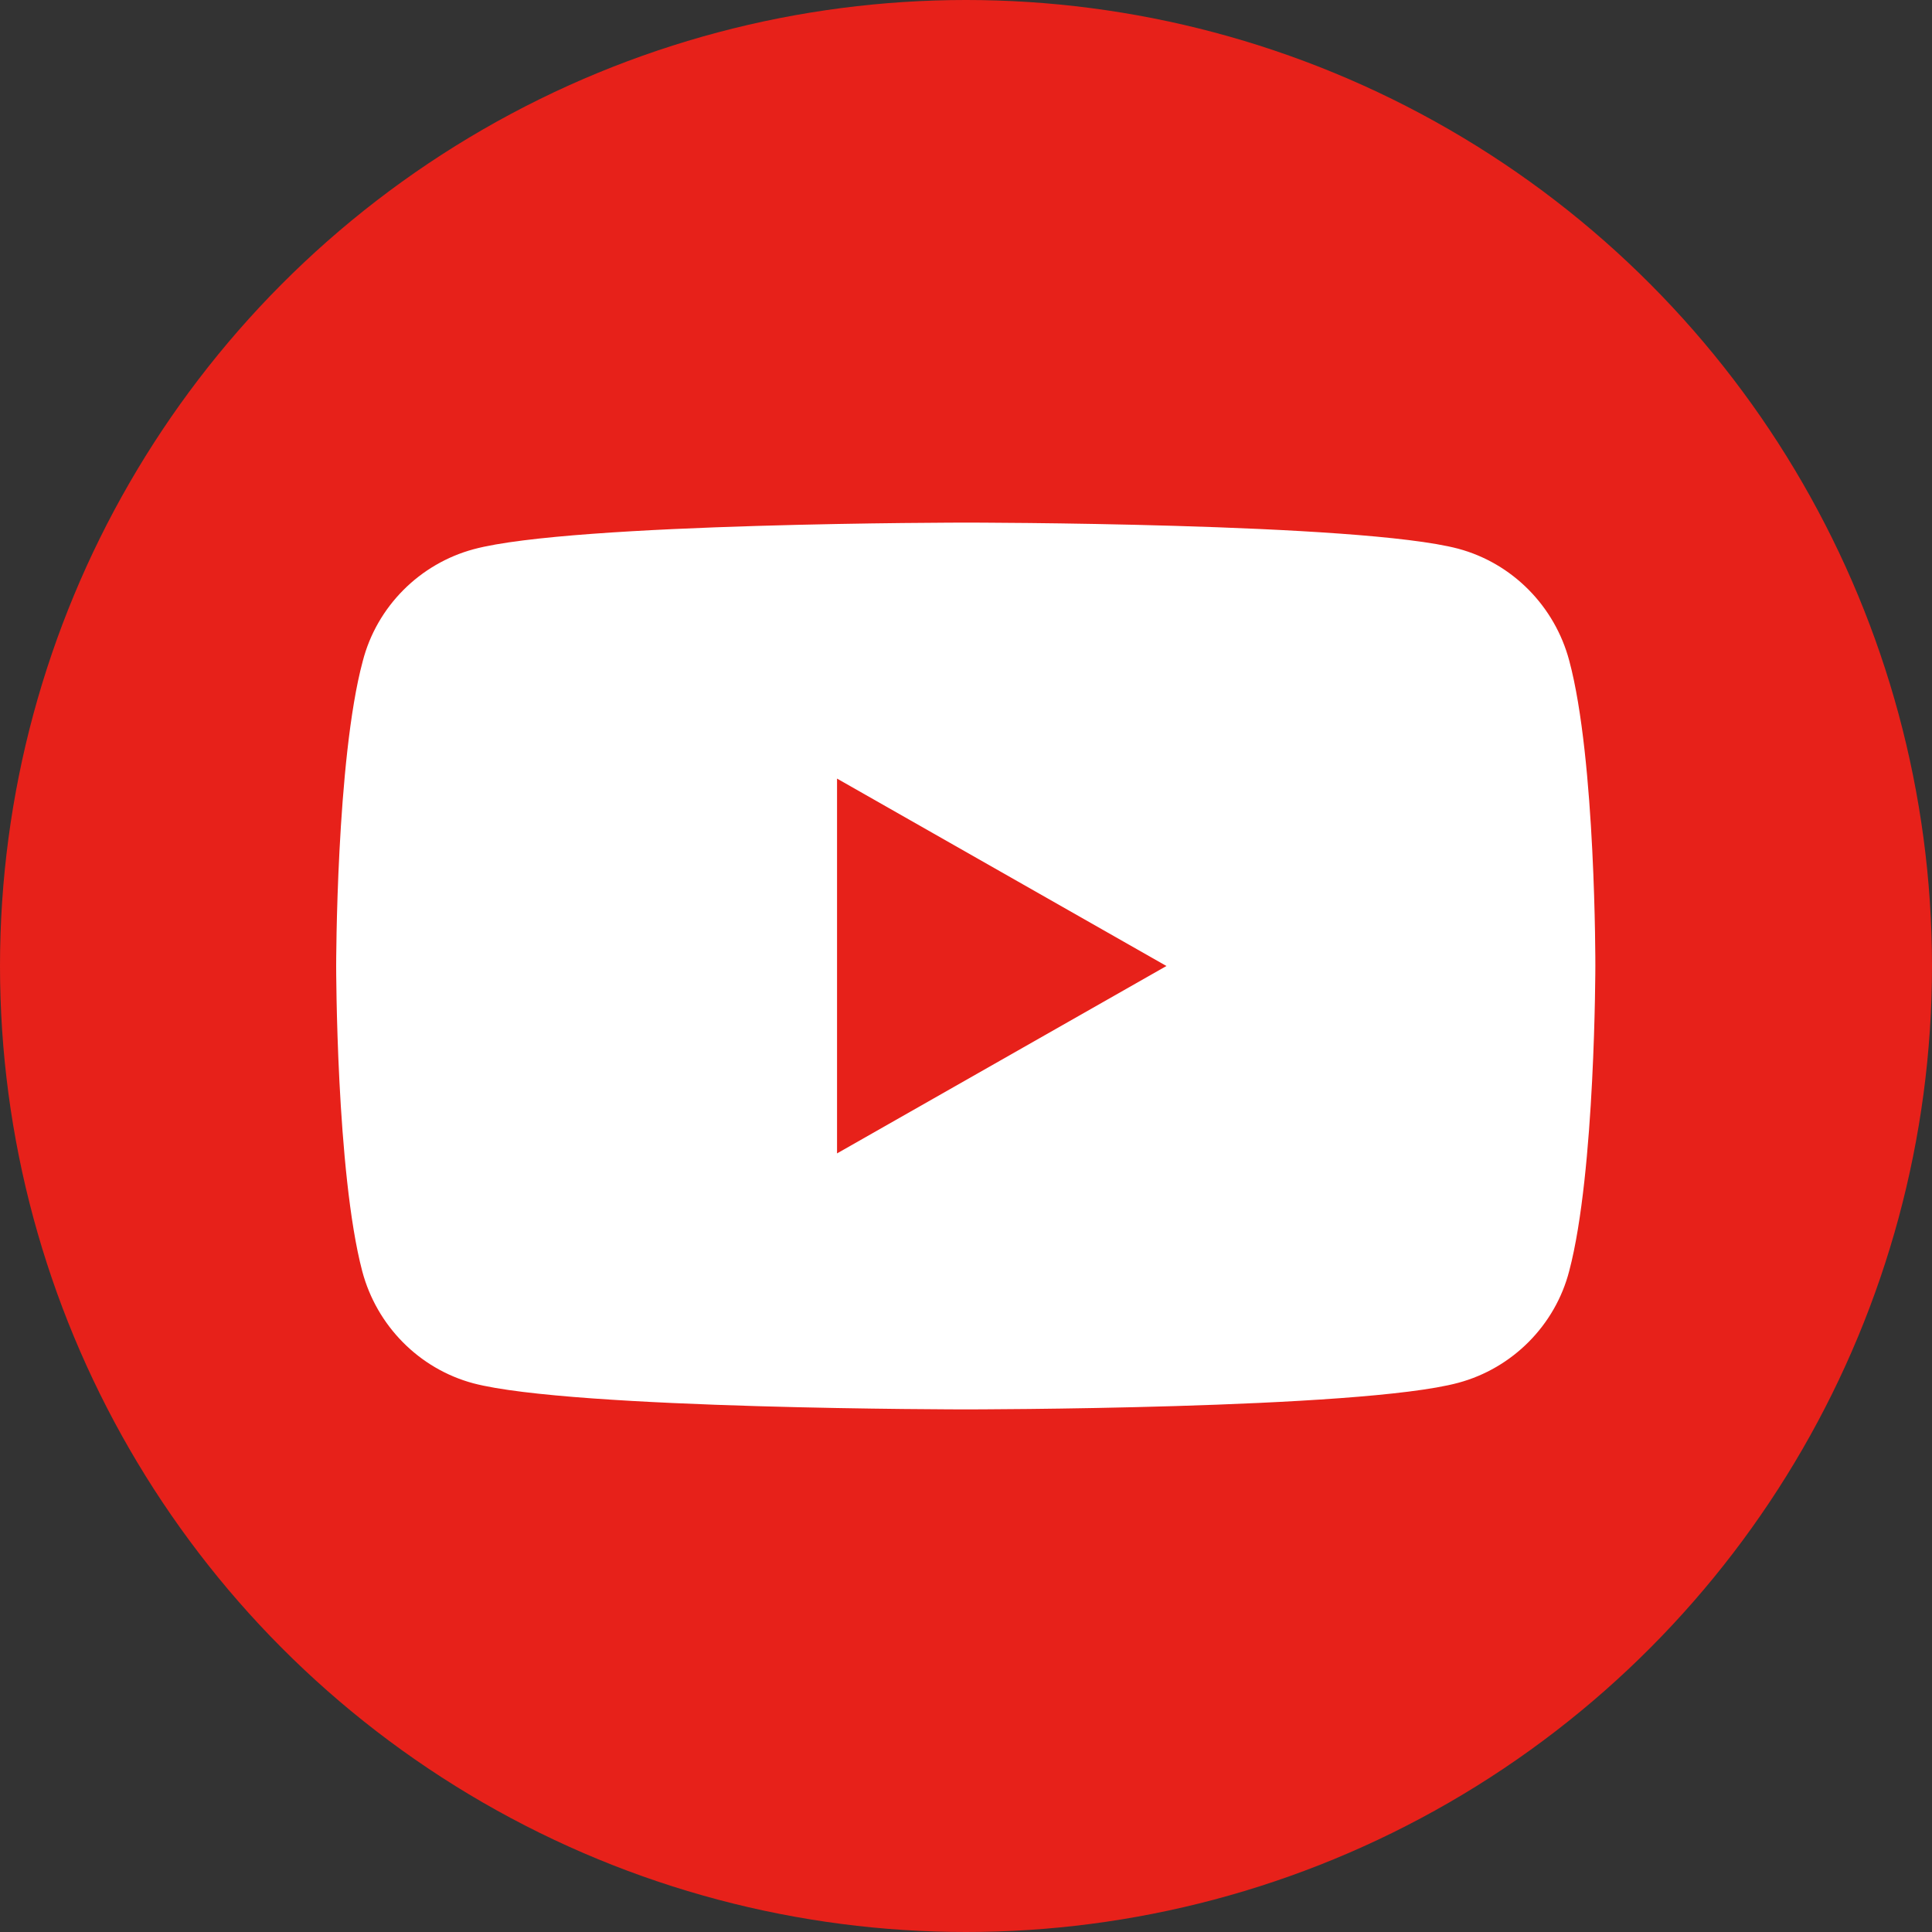
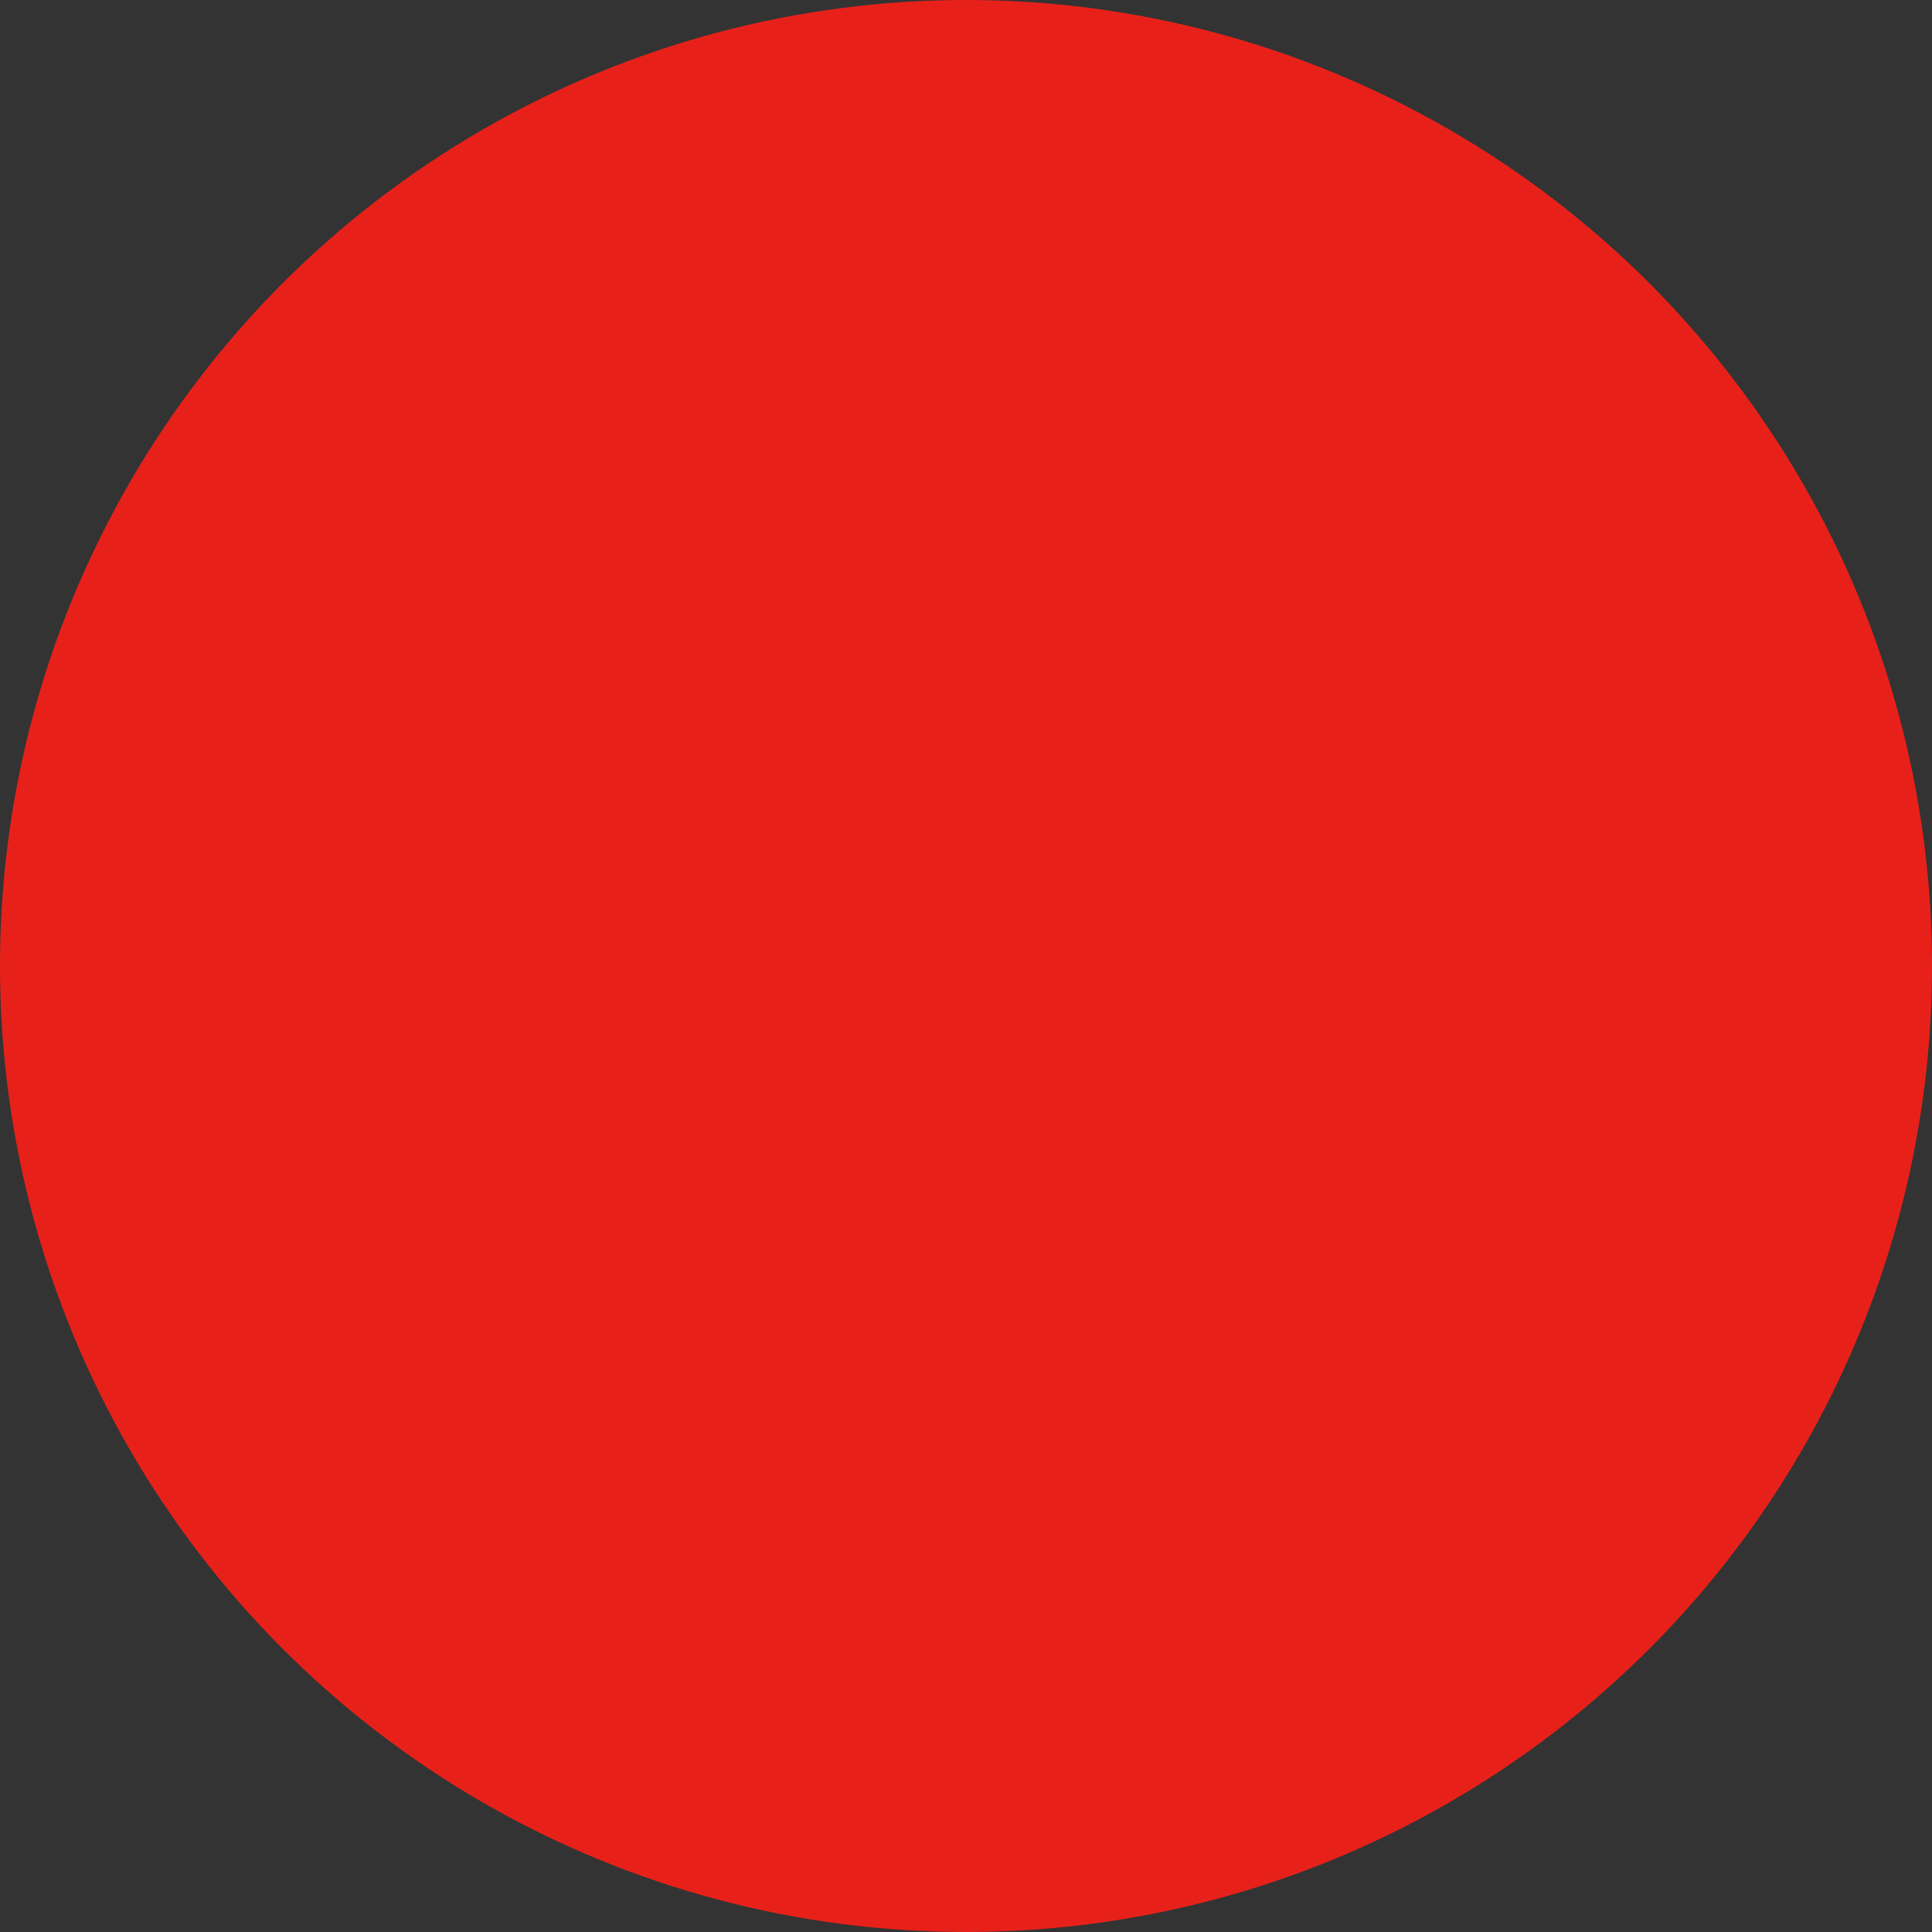
<svg xmlns="http://www.w3.org/2000/svg" version="1.1" id="レイヤー_1" x="0px" y="0px" viewBox="0 0 40 40" style="enable-background:new 0 0 40 40;" xml:space="preserve">
  <rect x="0" y="0" width="40" height="40" fill="#333333" stroke="none" />
  <style type="text/css">
	.st0{fill:#E7211A;}
	.st1{fill:#FFFFFF;}
</style>
  <g>
    <circle class="st0" cx="20" cy="20" r="20" />
    <g id="XMLID_184_">
-       <path id="XMLID_182_" class="st1" d="M32.49,13.68c-0.3-1.13-1.18-2.02-2.3-2.32C28.15,10.82,20,10.82,20,10.82    s-8.15,0-10.19,0.55c-1.12,0.3-2.01,1.19-2.3,2.32C6.96,15.73,6.96,20,6.96,20s0,4.27,0.54,6.32c0.3,1.13,1.18,2.02,2.3,2.32    C11.85,29.18,20,29.18,20,29.18s8.15,0,10.19-0.55c1.12-0.3,2.01-1.19,2.3-2.32c0.54-2.05,0.54-6.32,0.54-6.32    S33.04,15.73,32.49,13.68z" />
-       <polygon id="XMLID_1355_" class="st0" points="17.33,23.88 24.15,20 17.33,16.12   " />
-     </g>
+       </g>
  </g>
</svg>